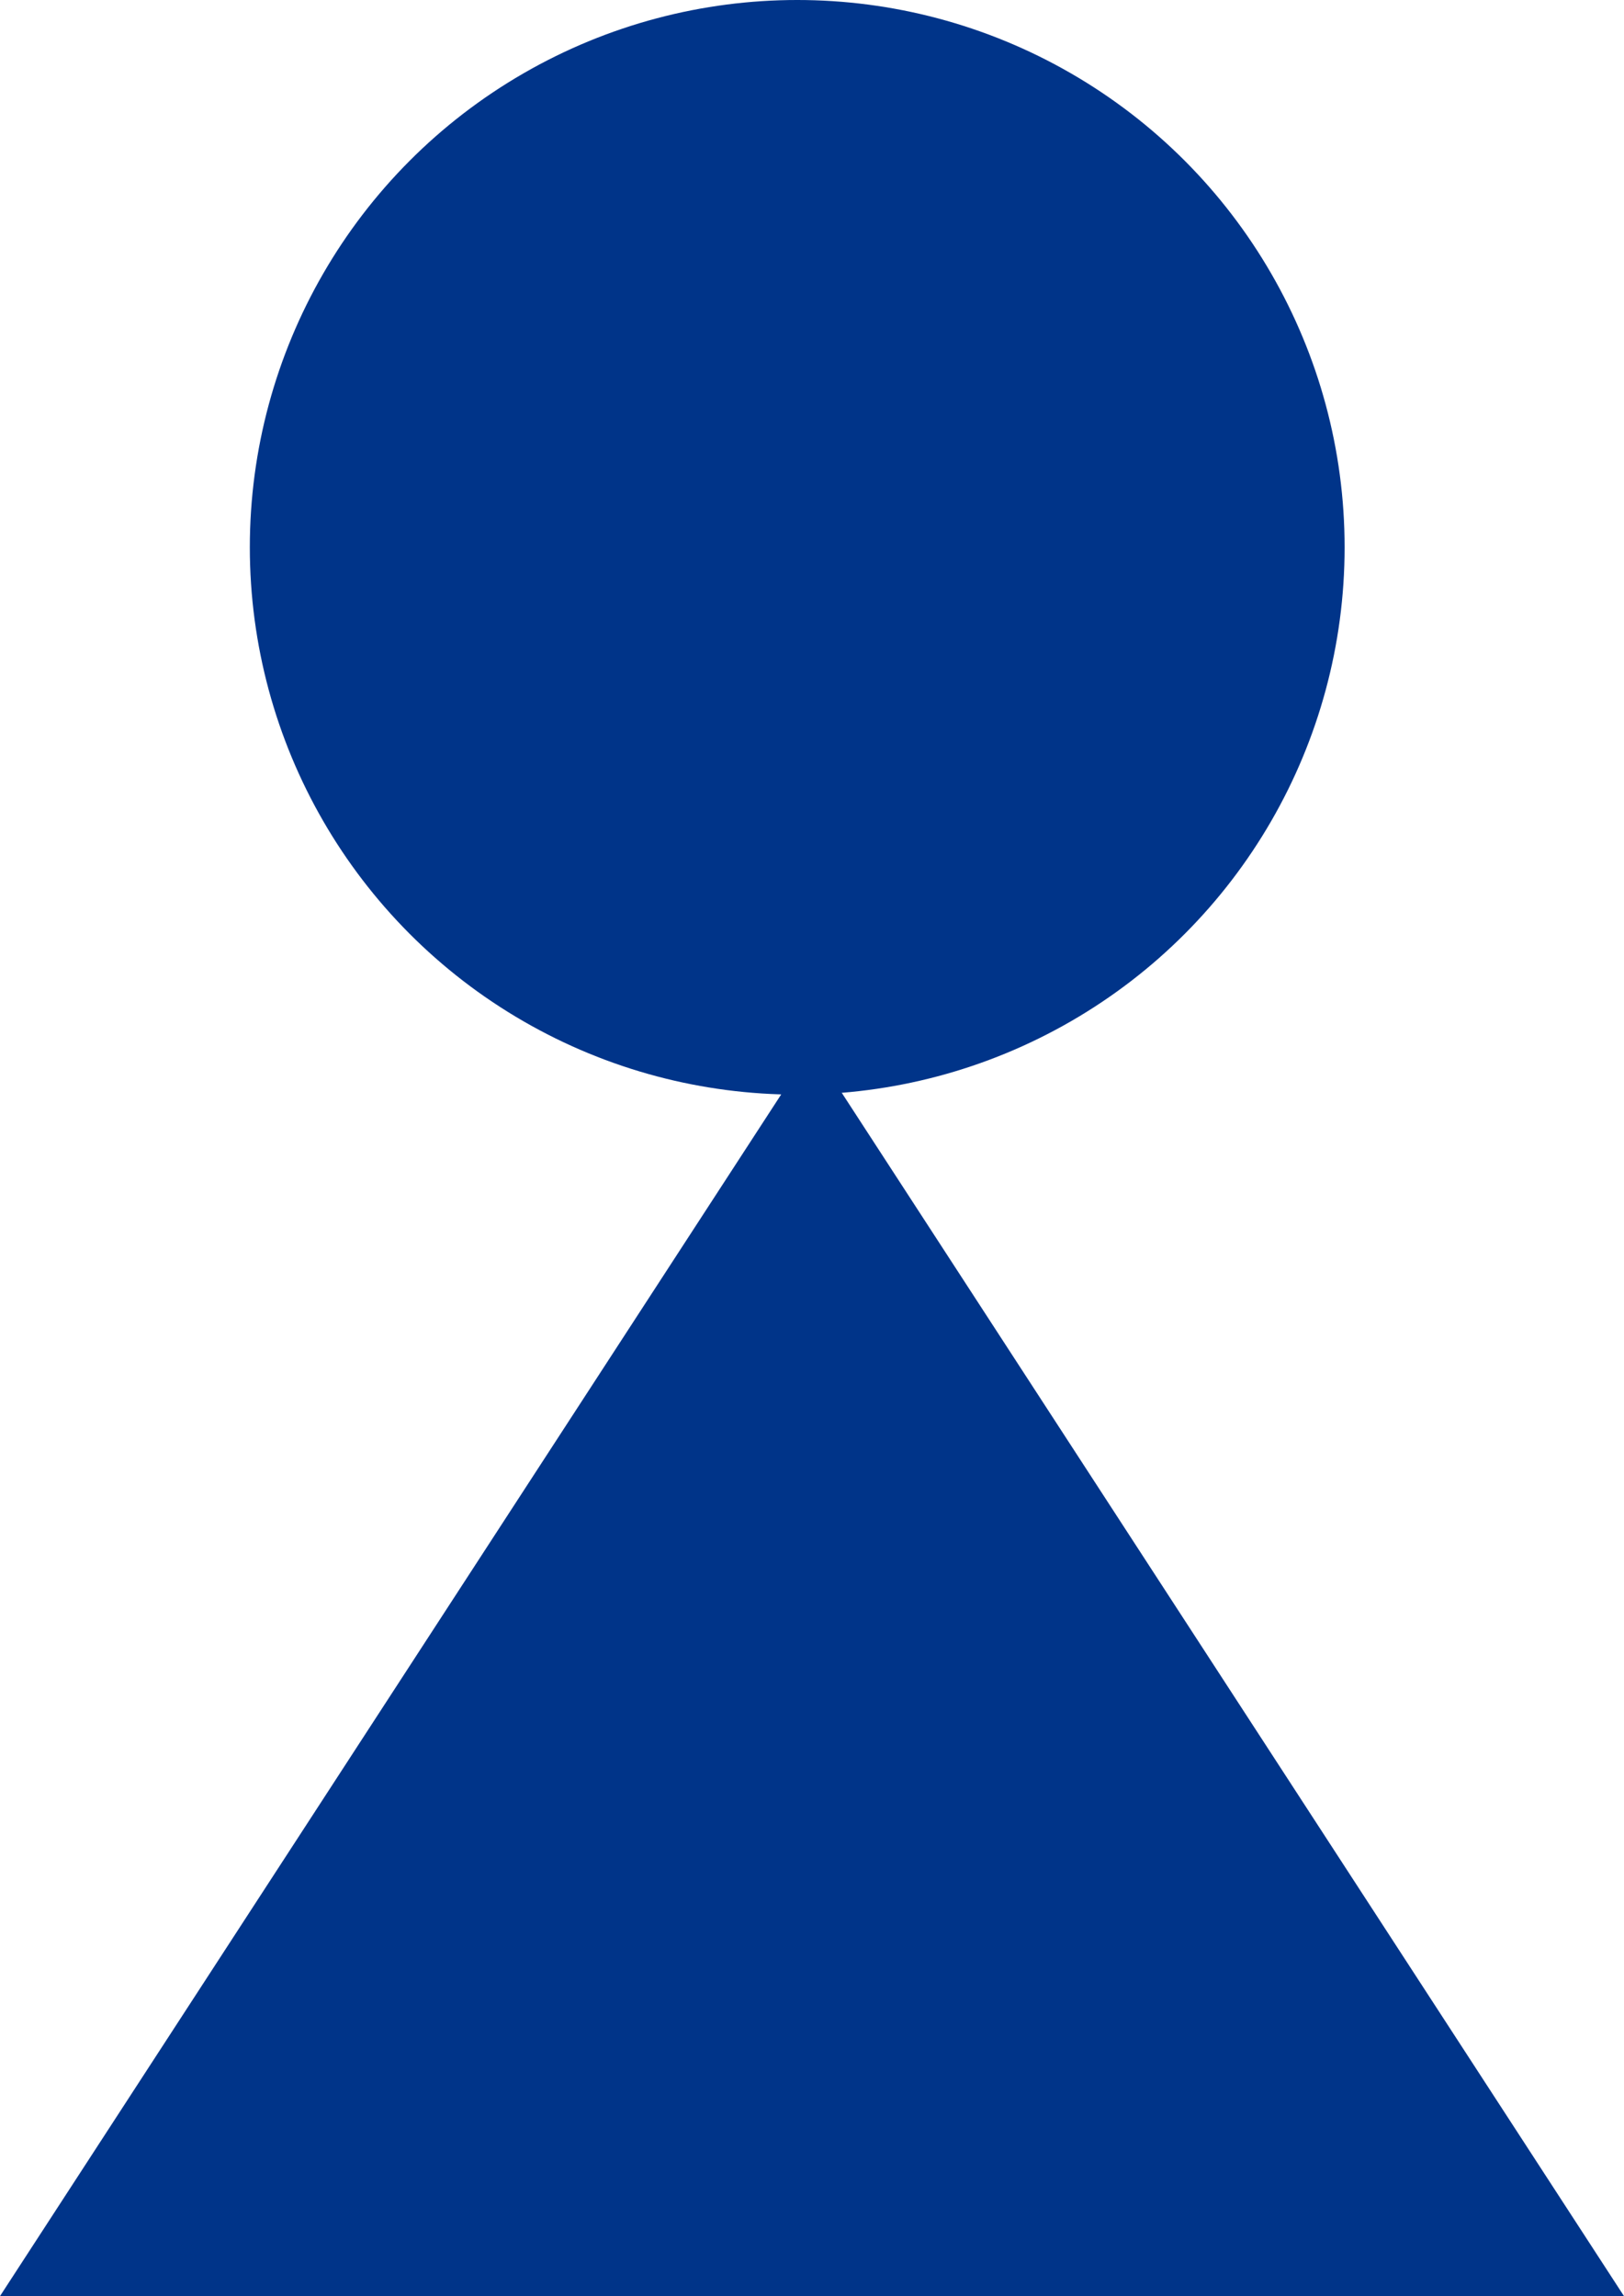
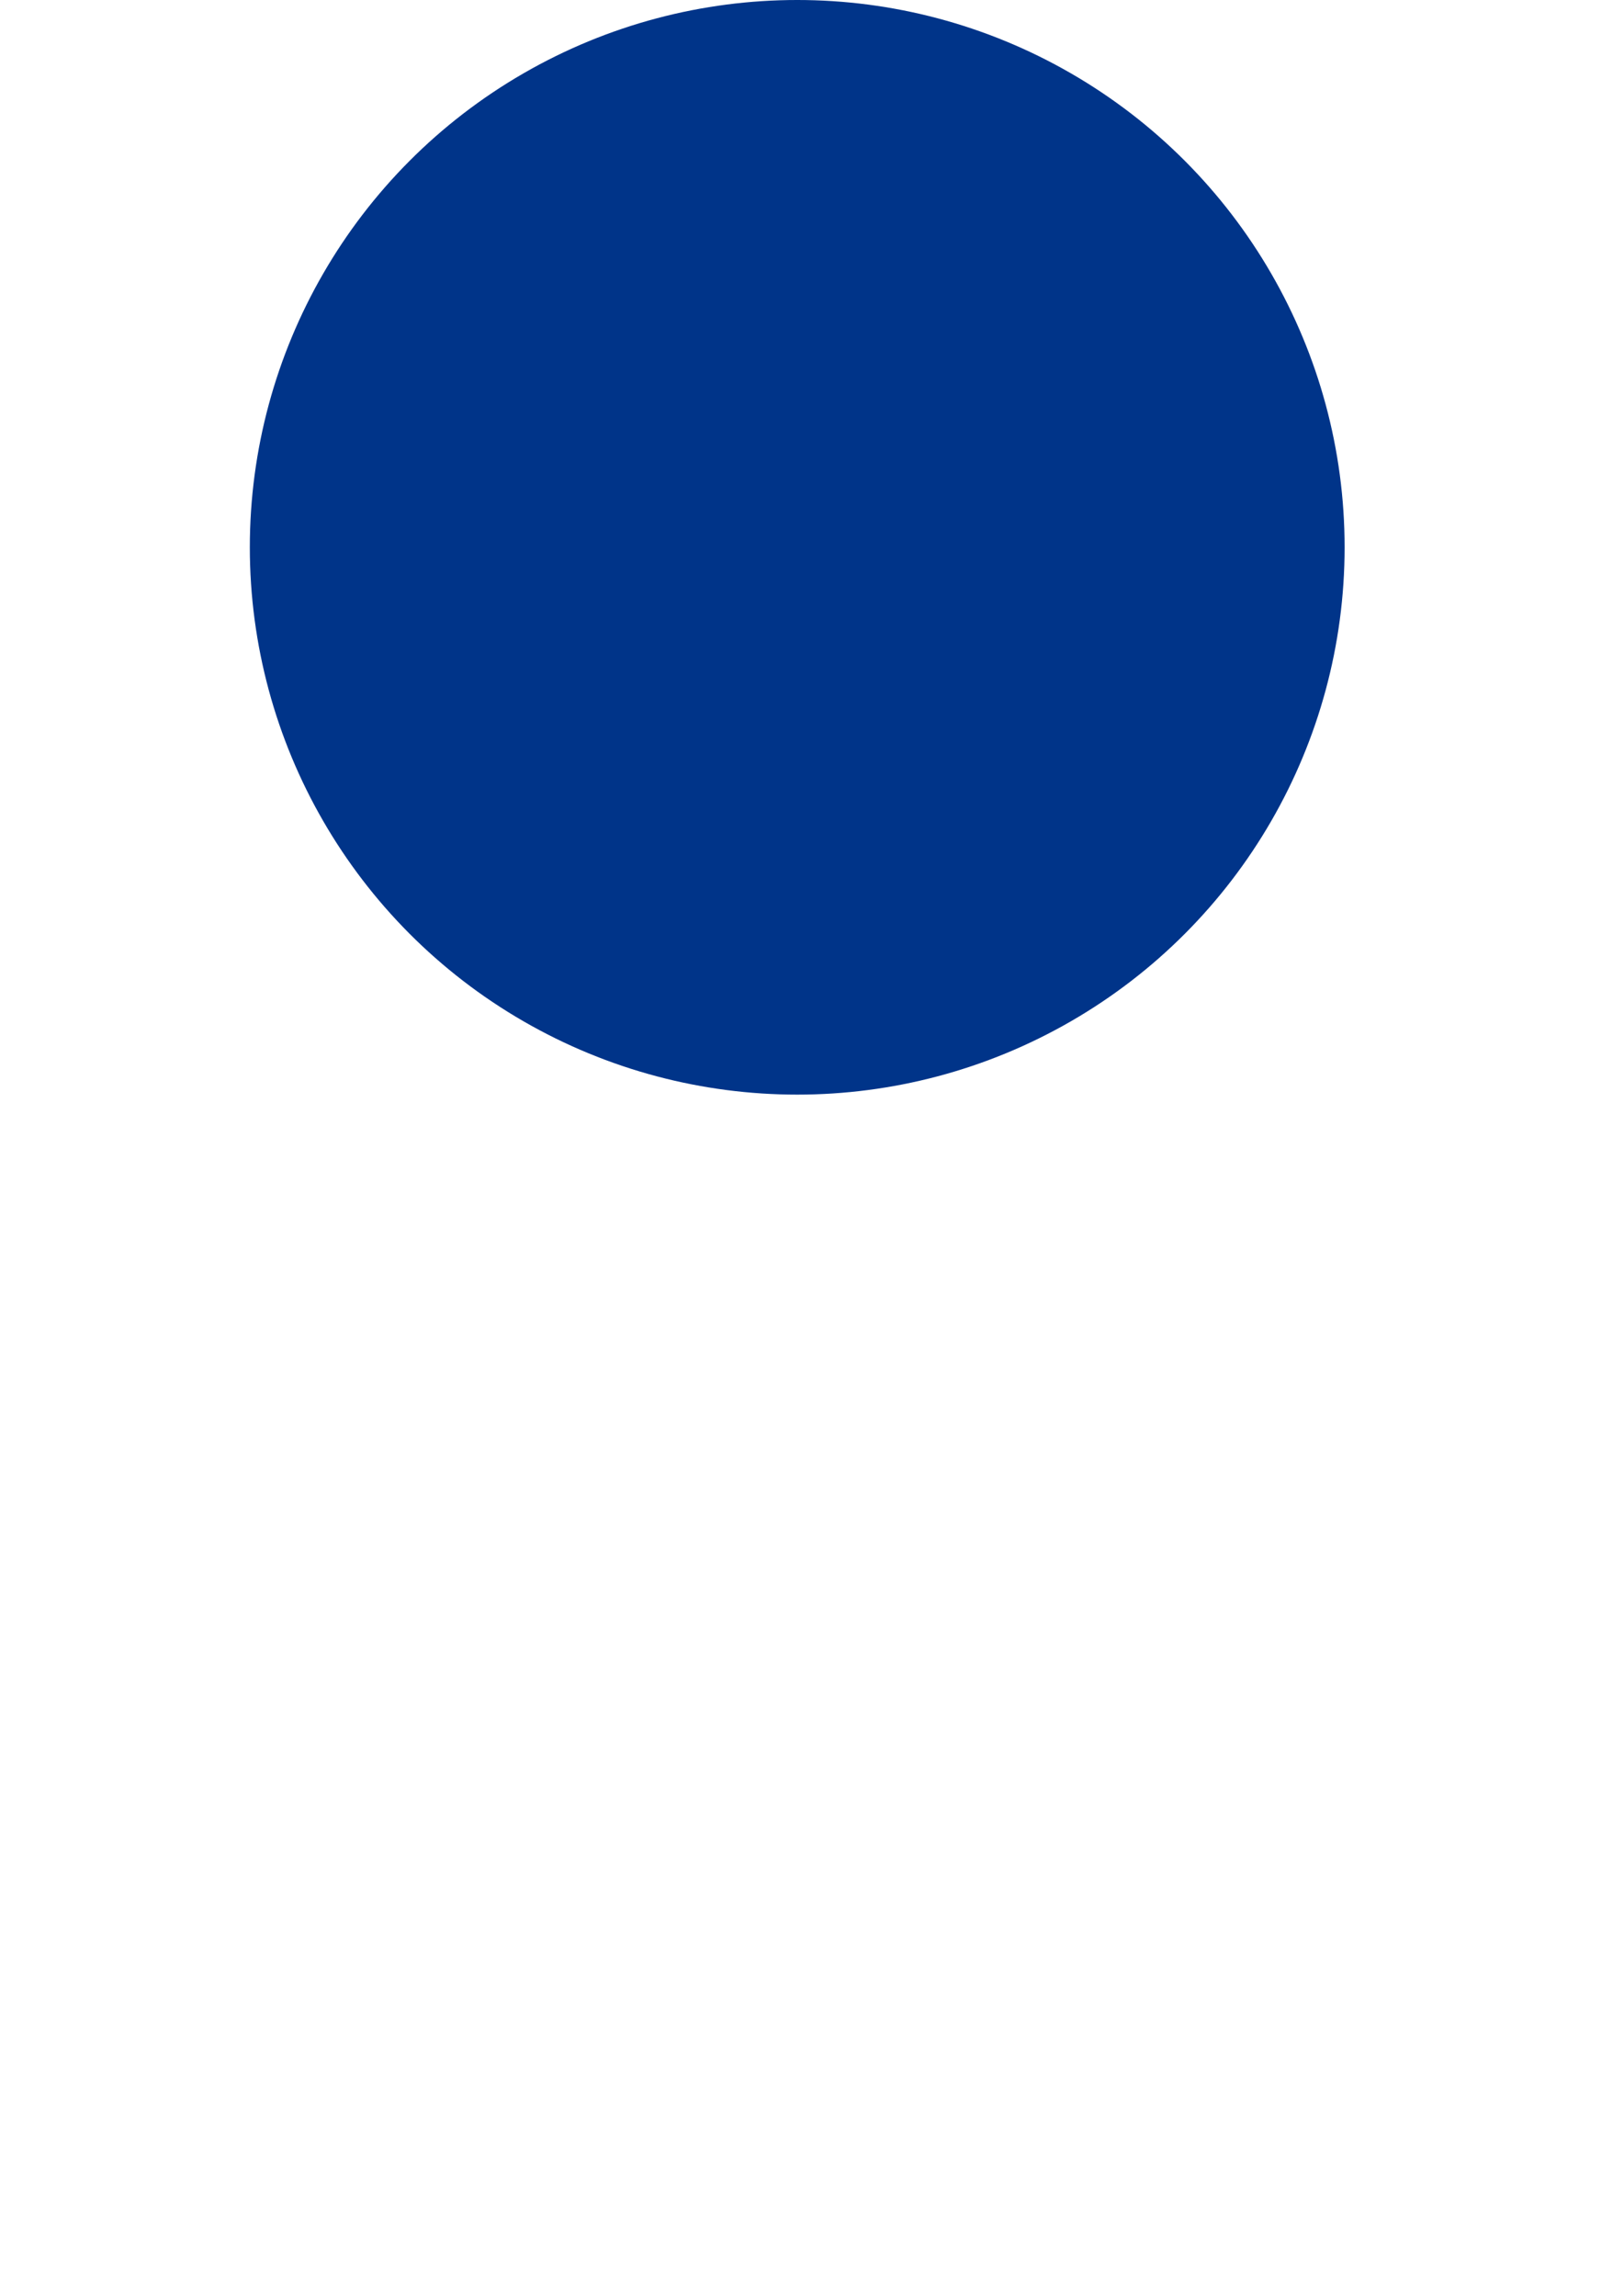
<svg xmlns="http://www.w3.org/2000/svg" width="10.986" height="15.535" viewBox="0 0 10.986 15.535">
  <g id="グループ_406" data-name="グループ 406" transform="translate(-252 -79.617)">
    <circle id="楕円形_27" data-name="楕円形 27" cx="3.703" cy="3.703" r="3.703" transform="translate(253.69 79.617)" fill="#003489" />
-     <path id="多角形_1" data-name="多角形 1" d="M5.493,0l5.493,8.451H0Z" transform="translate(252 86.701)" fill="#003489" />
  </g>
</svg>